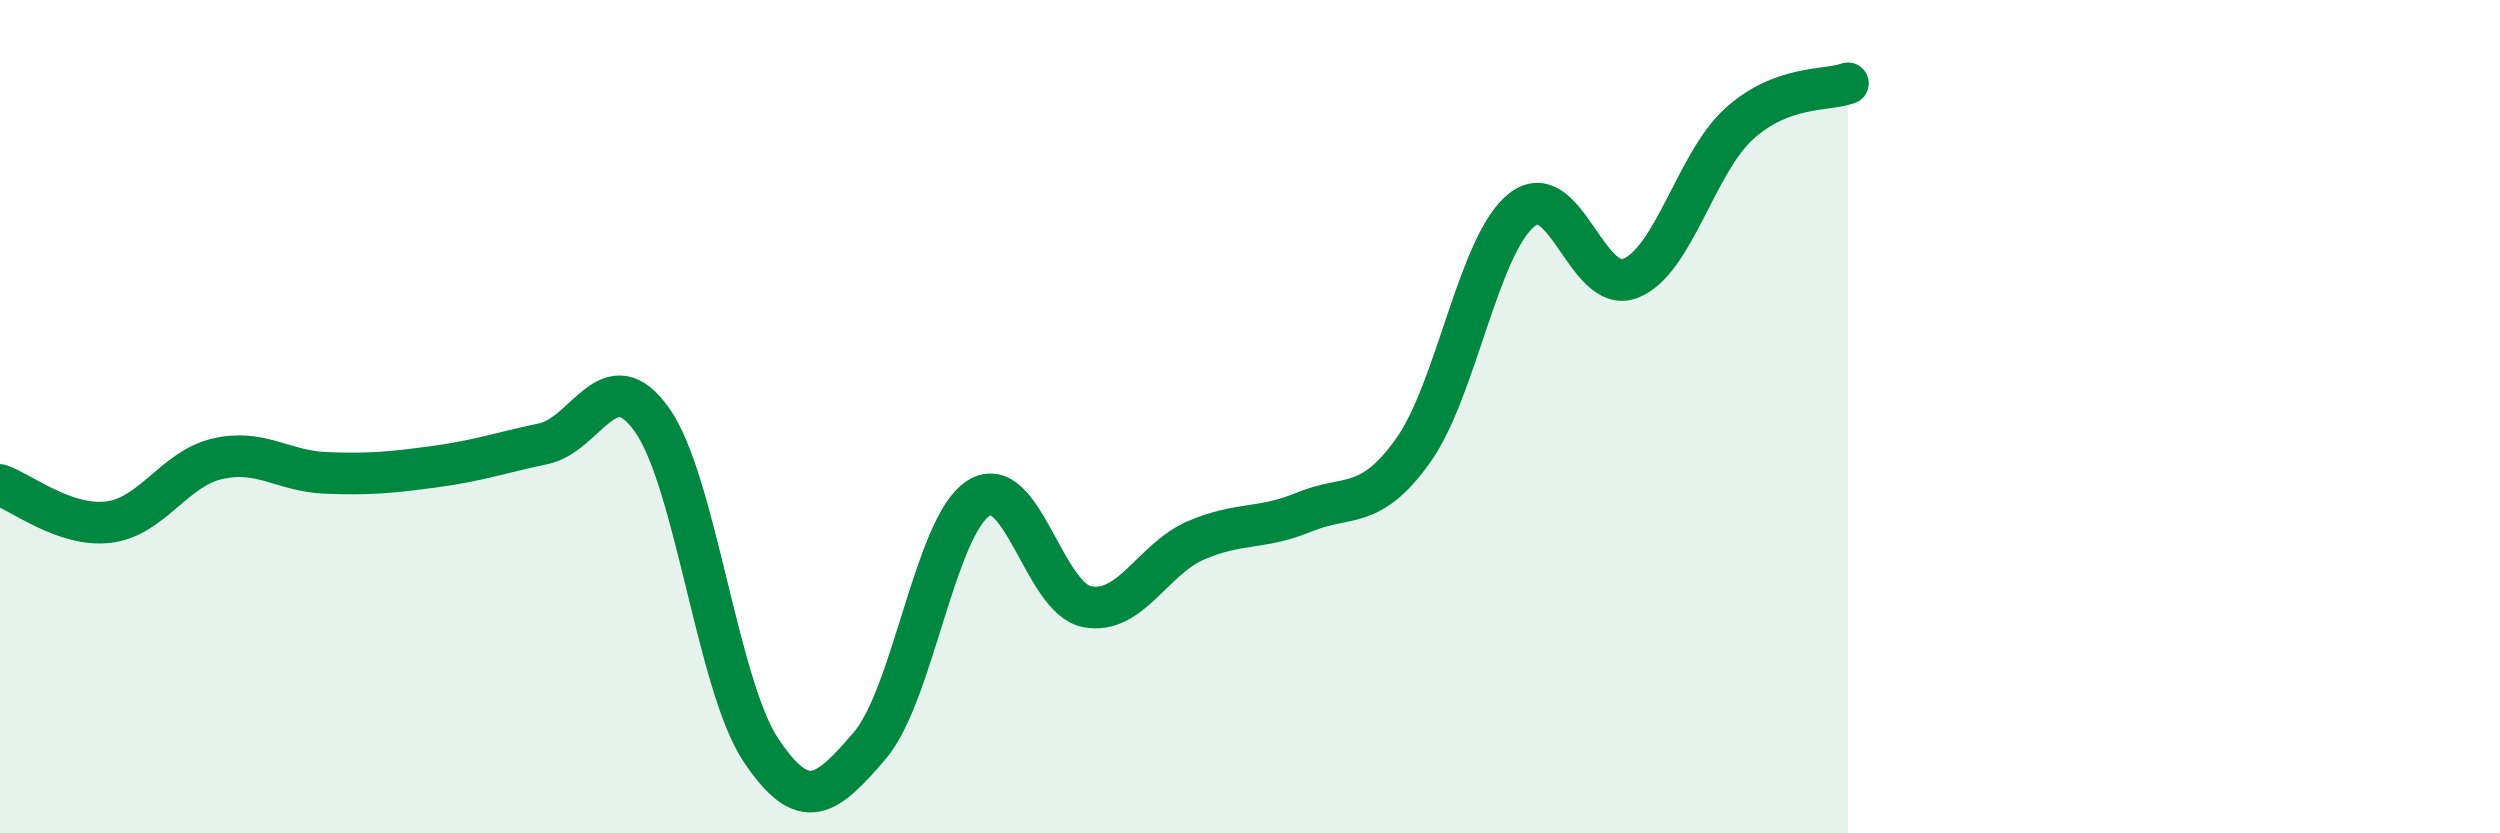
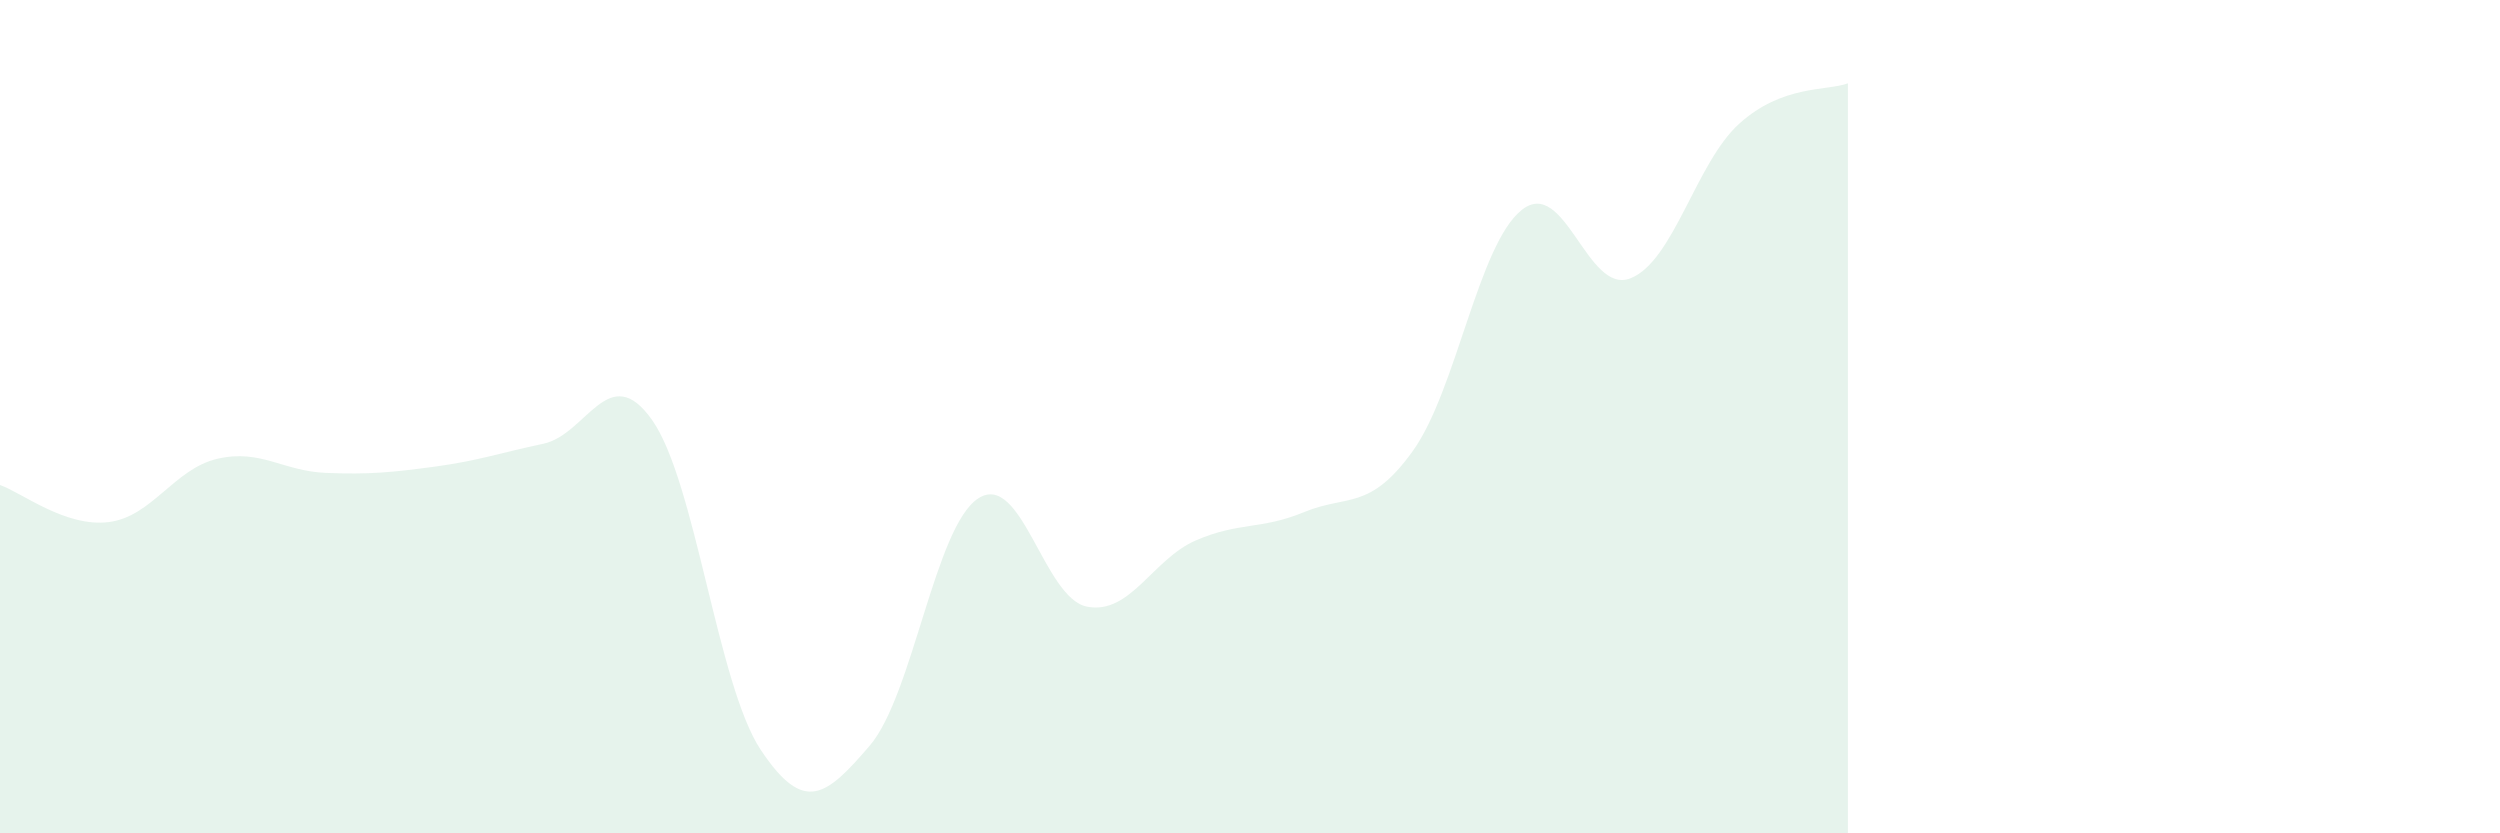
<svg xmlns="http://www.w3.org/2000/svg" width="60" height="20" viewBox="0 0 60 20">
  <path d="M 0,11.64 C 0.52,11.82 1.57,12.66 2.61,12.53 C 3.65,12.4 4.18,11.25 5.22,11.01 C 6.26,10.77 6.79,11.31 7.83,11.35 C 8.87,11.39 9.39,11.34 10.43,11.2 C 11.47,11.06 12,10.87 13.04,10.65 C 14.08,10.43 14.61,8.61 15.65,10.08 C 16.69,11.55 17.22,16.44 18.26,18 C 19.3,19.56 19.83,19.11 20.87,17.9 C 21.91,16.69 22.44,12.63 23.48,11.96 C 24.52,11.29 25.05,14.36 26.09,14.56 C 27.13,14.76 27.66,13.42 28.7,12.97 C 29.74,12.52 30.26,12.72 31.3,12.29 C 32.34,11.86 32.87,12.27 33.91,10.82 C 34.95,9.37 35.48,5.87 36.52,5.04 C 37.56,4.21 38.09,7.09 39.13,6.68 C 40.17,6.27 40.7,3.91 41.74,2.97 C 42.78,2.03 43.83,2.19 44.35,2L44.35 20L0 20Z" fill="#008740" opacity="0.1" stroke-linecap="round" stroke-linejoin="round" />
-   <path d="M 0,11.64 C 0.52,11.82 1.57,12.66 2.61,12.53 C 3.65,12.4 4.18,11.25 5.22,11.01 C 6.26,10.77 6.79,11.31 7.83,11.35 C 8.87,11.39 9.39,11.34 10.43,11.2 C 11.47,11.06 12,10.87 13.04,10.65 C 14.08,10.43 14.61,8.61 15.65,10.08 C 16.69,11.55 17.22,16.44 18.26,18 C 19.3,19.56 19.83,19.11 20.87,17.9 C 21.91,16.69 22.44,12.63 23.48,11.96 C 24.52,11.29 25.05,14.36 26.09,14.56 C 27.13,14.76 27.66,13.42 28.7,12.97 C 29.74,12.52 30.26,12.72 31.3,12.29 C 32.34,11.86 32.87,12.27 33.91,10.82 C 34.95,9.37 35.48,5.87 36.52,5.04 C 37.56,4.21 38.09,7.09 39.13,6.68 C 40.17,6.27 40.7,3.91 41.74,2.97 C 42.78,2.03 43.83,2.19 44.35,2" stroke="#008740" stroke-width="1" fill="none" stroke-linecap="round" stroke-linejoin="round" />
</svg>